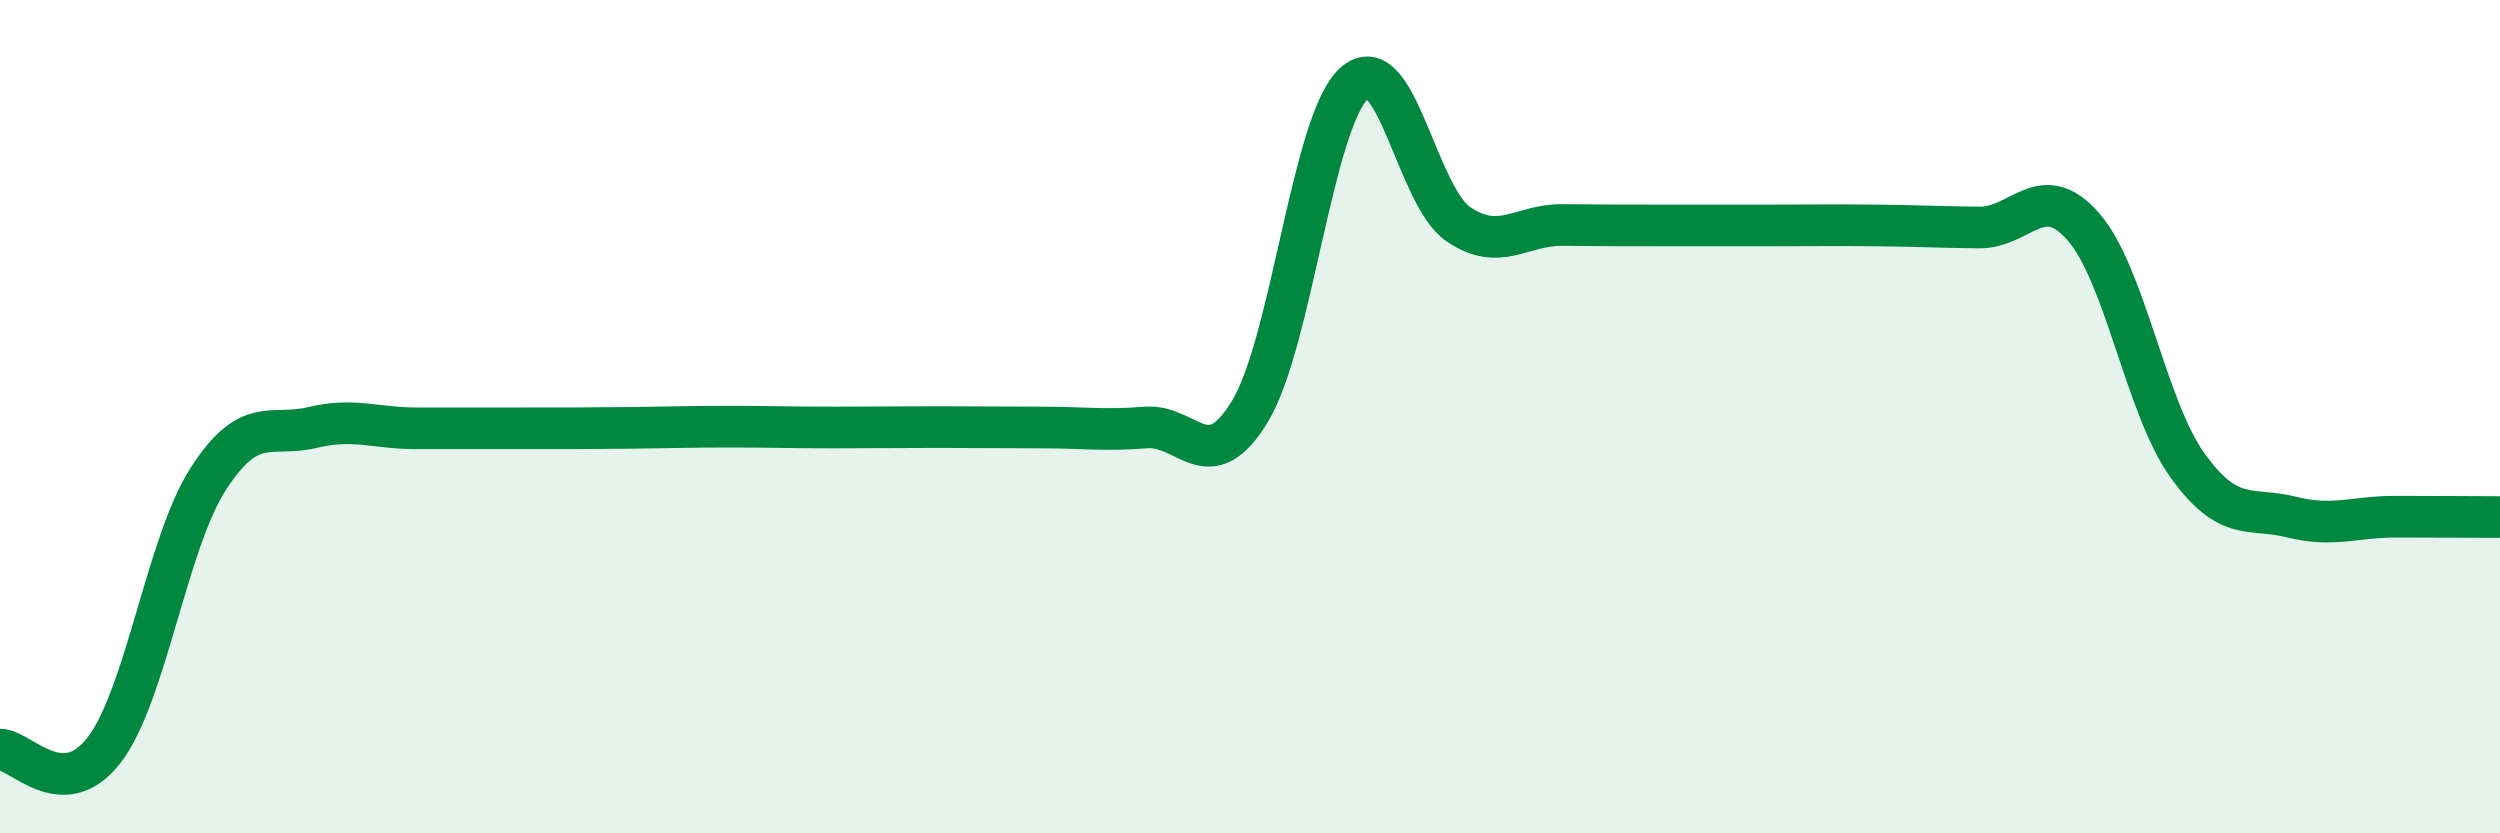
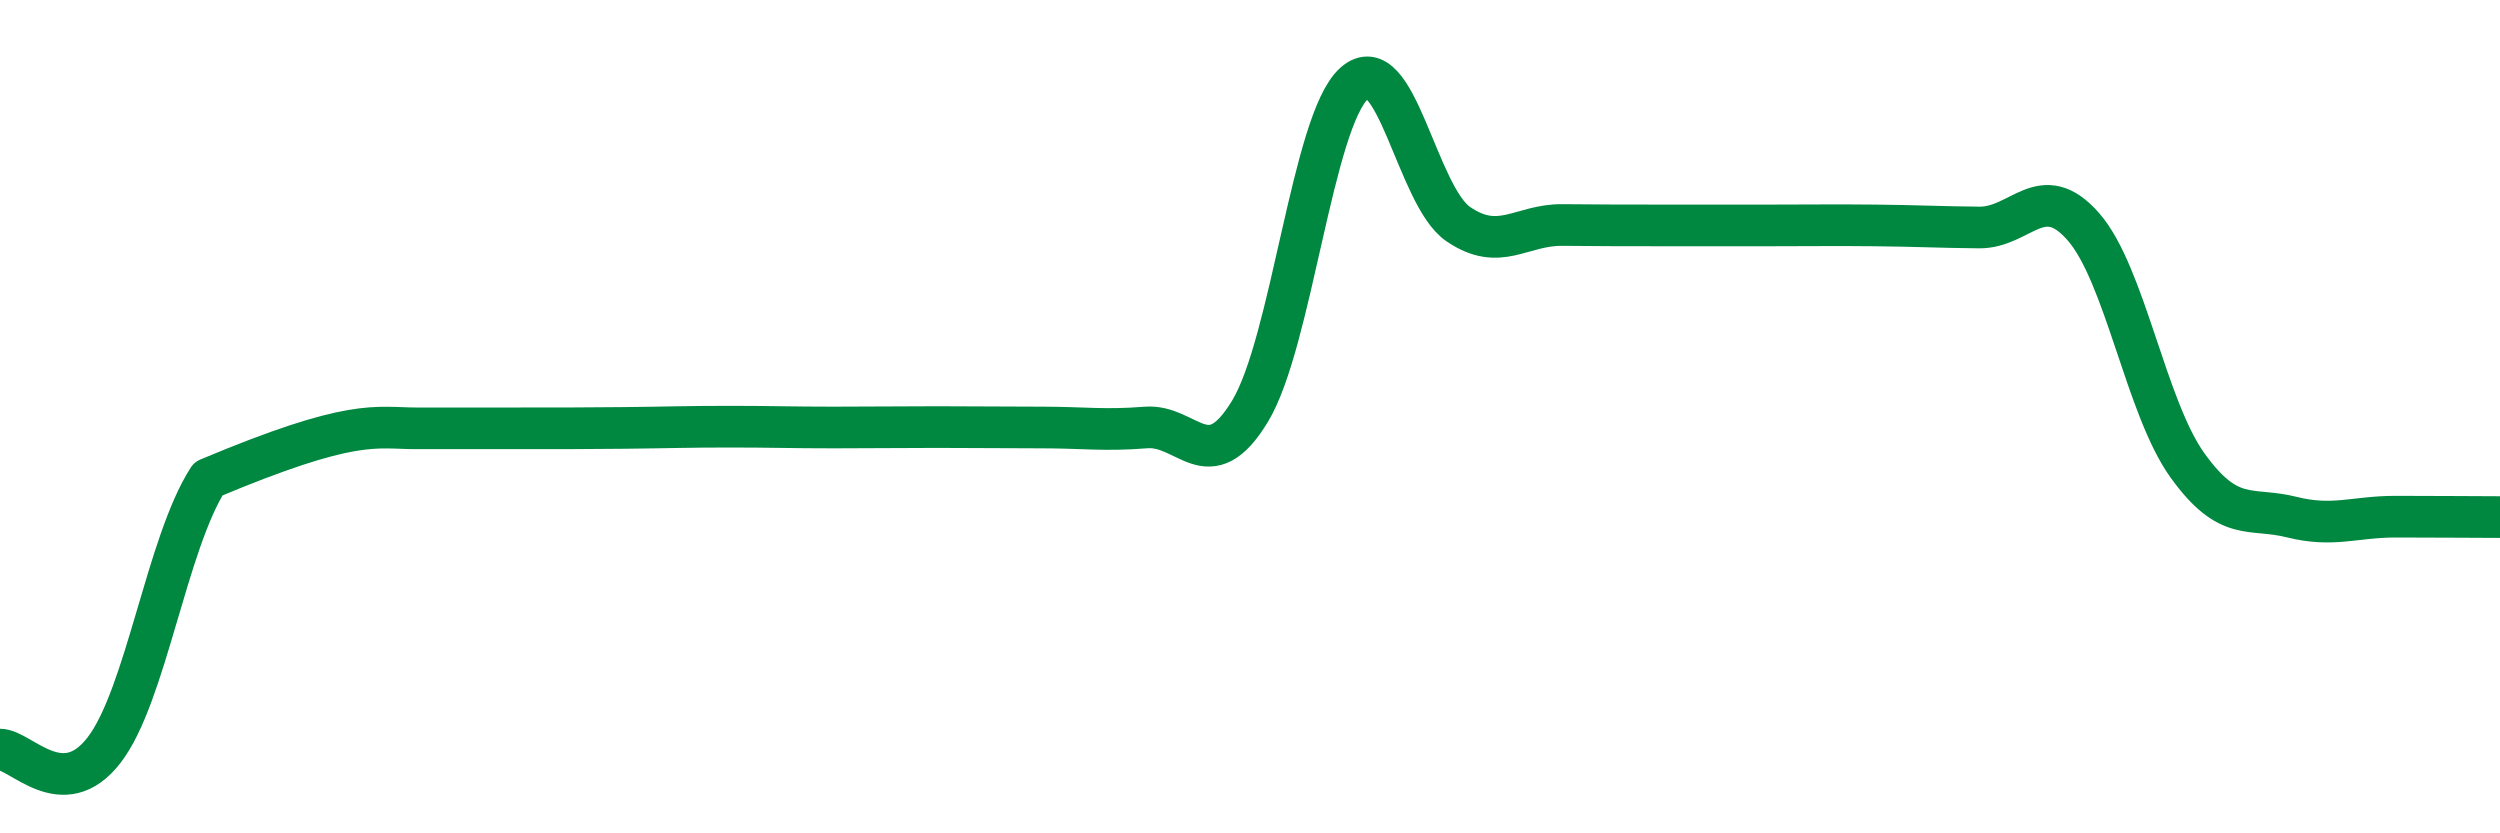
<svg xmlns="http://www.w3.org/2000/svg" width="60" height="20" viewBox="0 0 60 20">
-   <path d="M 0,17.99 C 0.5,17.99 1.5,19.3 2.5,18 C 3.5,16.7 4,13.04 5,11.49 C 6,9.94 6.5,10.5 7.5,10.26 C 8.5,10.02 9,10.28 10,10.28 C 11,10.28 11.5,10.28 12.5,10.28 C 13.5,10.28 14,10.28 15,10.27 C 16,10.26 16.5,10.24 17.5,10.24 C 18.5,10.24 19,10.26 20,10.26 C 21,10.26 21.5,10.25 22.5,10.25 C 23.5,10.25 24,10.26 25,10.26 C 26,10.26 26.5,10.34 27.5,10.26 C 28.5,10.18 29,11.52 30,9.87 C 31,8.22 31.5,2.9 32.5,2 C 33.5,1.1 34,4.7 35,5.38 C 36,6.06 36.5,5.39 37.5,5.4 C 38.5,5.41 39,5.41 40,5.41 C 41,5.41 41.5,5.41 42.5,5.41 C 43.5,5.41 44,5.4 45,5.41 C 46,5.42 46.5,5.45 47.5,5.46 C 48.5,5.47 49,4.3 50,5.44 C 51,6.58 51.5,9.78 52.5,11.17 C 53.5,12.56 54,12.16 55,12.41 C 56,12.66 56.5,12.4 57.5,12.4 C 58.5,12.4 59.5,12.41 60,12.41L60 20L0 20Z" fill="#008740" opacity="0.1" stroke-linecap="round" stroke-linejoin="round" />
-   <path d="M 0,17.99 C 0.5,17.99 1.5,19.3 2.5,18 C 3.5,16.7 4,13.04 5,11.49 C 6,9.94 6.5,10.5 7.5,10.26 C 8.5,10.02 9,10.28 10,10.28 C 11,10.28 11.5,10.28 12.5,10.28 C 13.5,10.28 14,10.28 15,10.27 C 16,10.26 16.5,10.24 17.5,10.24 C 18.5,10.24 19,10.26 20,10.26 C 21,10.26 21.5,10.25 22.5,10.25 C 23.5,10.25 24,10.26 25,10.26 C 26,10.26 26.5,10.34 27.5,10.26 C 28.5,10.18 29,11.52 30,9.87 C 31,8.22 31.5,2.9 32.5,2 C 33.5,1.1 34,4.7 35,5.38 C 36,6.06 36.5,5.39 37.5,5.4 C 38.5,5.41 39,5.41 40,5.41 C 41,5.41 41.5,5.41 42.5,5.41 C 43.5,5.41 44,5.4 45,5.41 C 46,5.42 46.5,5.45 47.5,5.46 C 48.5,5.47 49,4.3 50,5.44 C 51,6.58 51.5,9.78 52.5,11.17 C 53.5,12.56 54,12.16 55,12.41 C 56,12.66 56.5,12.4 57.5,12.4 C 58.5,12.4 59.5,12.41 60,12.41" stroke="#008740" stroke-width="1" fill="none" stroke-linecap="round" stroke-linejoin="round" />
+   <path d="M 0,17.99 C 0.5,17.99 1.5,19.3 2.5,18 C 3.5,16.7 4,13.04 5,11.49 C 8.5,10.02 9,10.28 10,10.28 C 11,10.28 11.5,10.28 12.5,10.28 C 13.5,10.28 14,10.28 15,10.27 C 16,10.26 16.5,10.24 17.5,10.24 C 18.5,10.24 19,10.26 20,10.26 C 21,10.26 21.5,10.25 22.5,10.25 C 23.5,10.25 24,10.26 25,10.26 C 26,10.26 26.5,10.34 27.5,10.26 C 28.5,10.18 29,11.52 30,9.87 C 31,8.22 31.5,2.9 32.5,2 C 33.5,1.1 34,4.7 35,5.38 C 36,6.06 36.5,5.39 37.5,5.4 C 38.5,5.41 39,5.41 40,5.41 C 41,5.41 41.5,5.41 42.5,5.41 C 43.5,5.41 44,5.4 45,5.41 C 46,5.42 46.5,5.45 47.5,5.46 C 48.5,5.47 49,4.3 50,5.44 C 51,6.58 51.5,9.78 52.5,11.17 C 53.5,12.56 54,12.16 55,12.41 C 56,12.66 56.5,12.4 57.5,12.4 C 58.5,12.4 59.5,12.41 60,12.41" stroke="#008740" stroke-width="1" fill="none" stroke-linecap="round" stroke-linejoin="round" />
</svg>